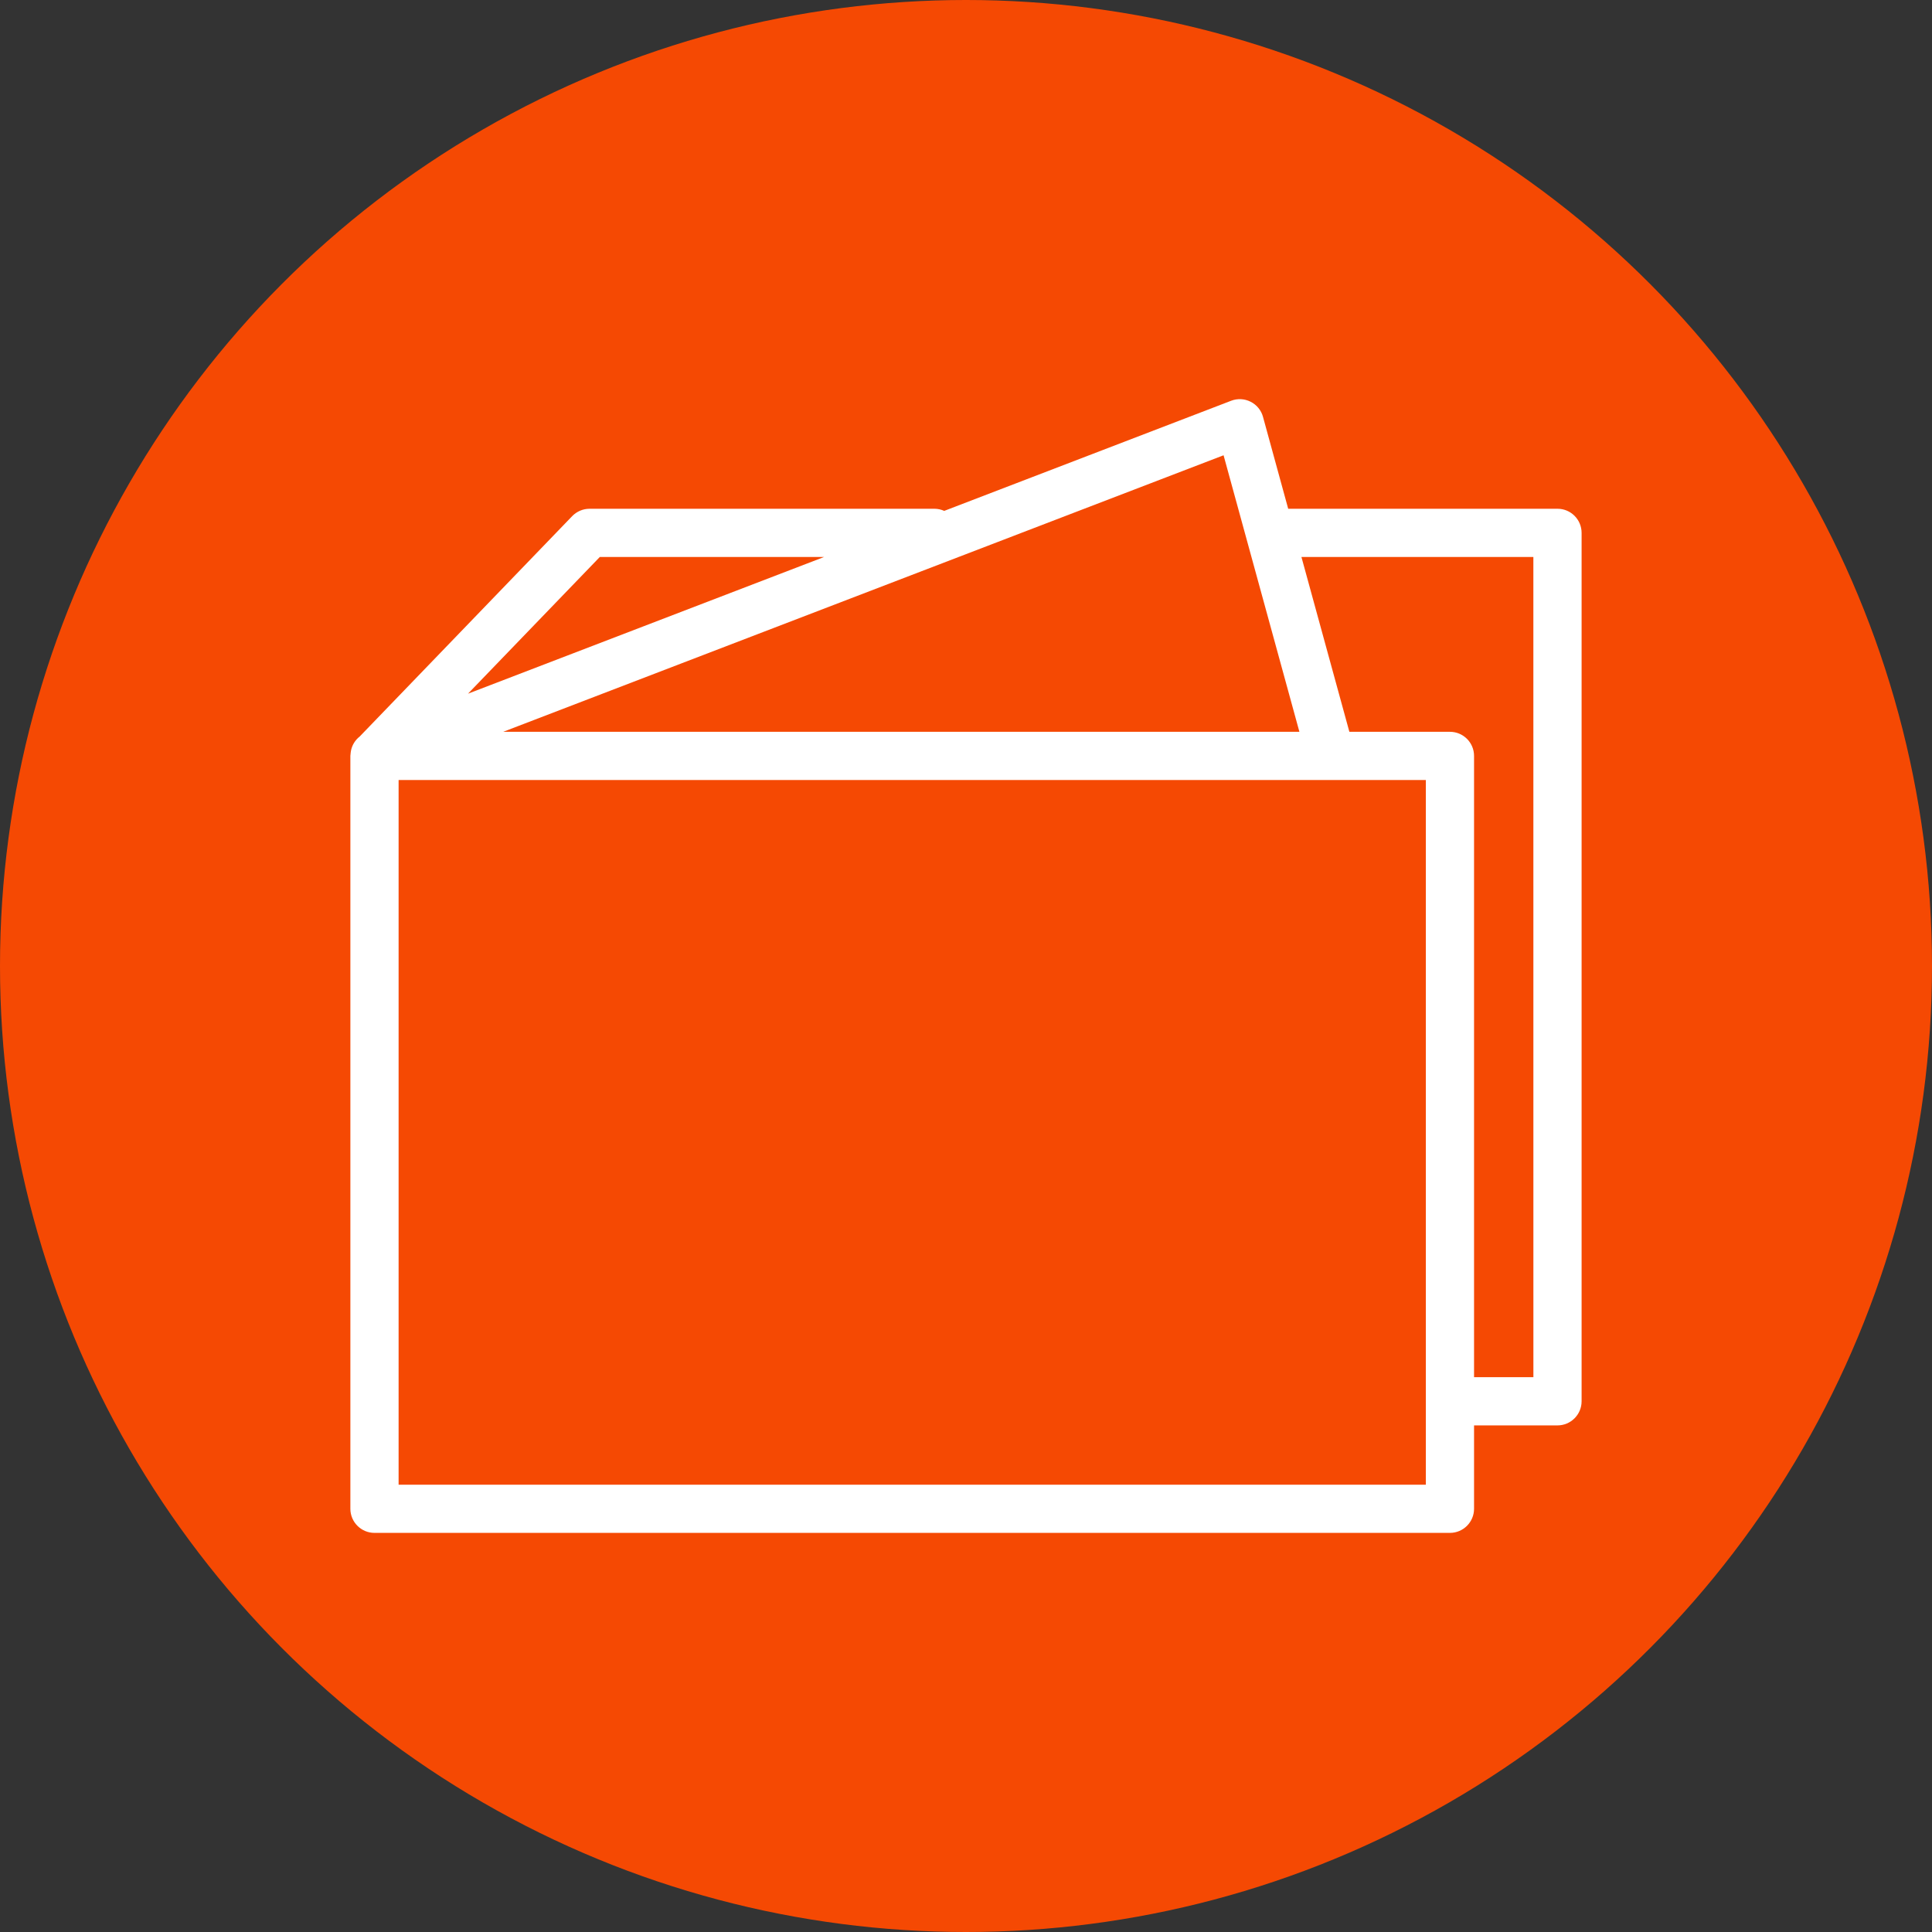
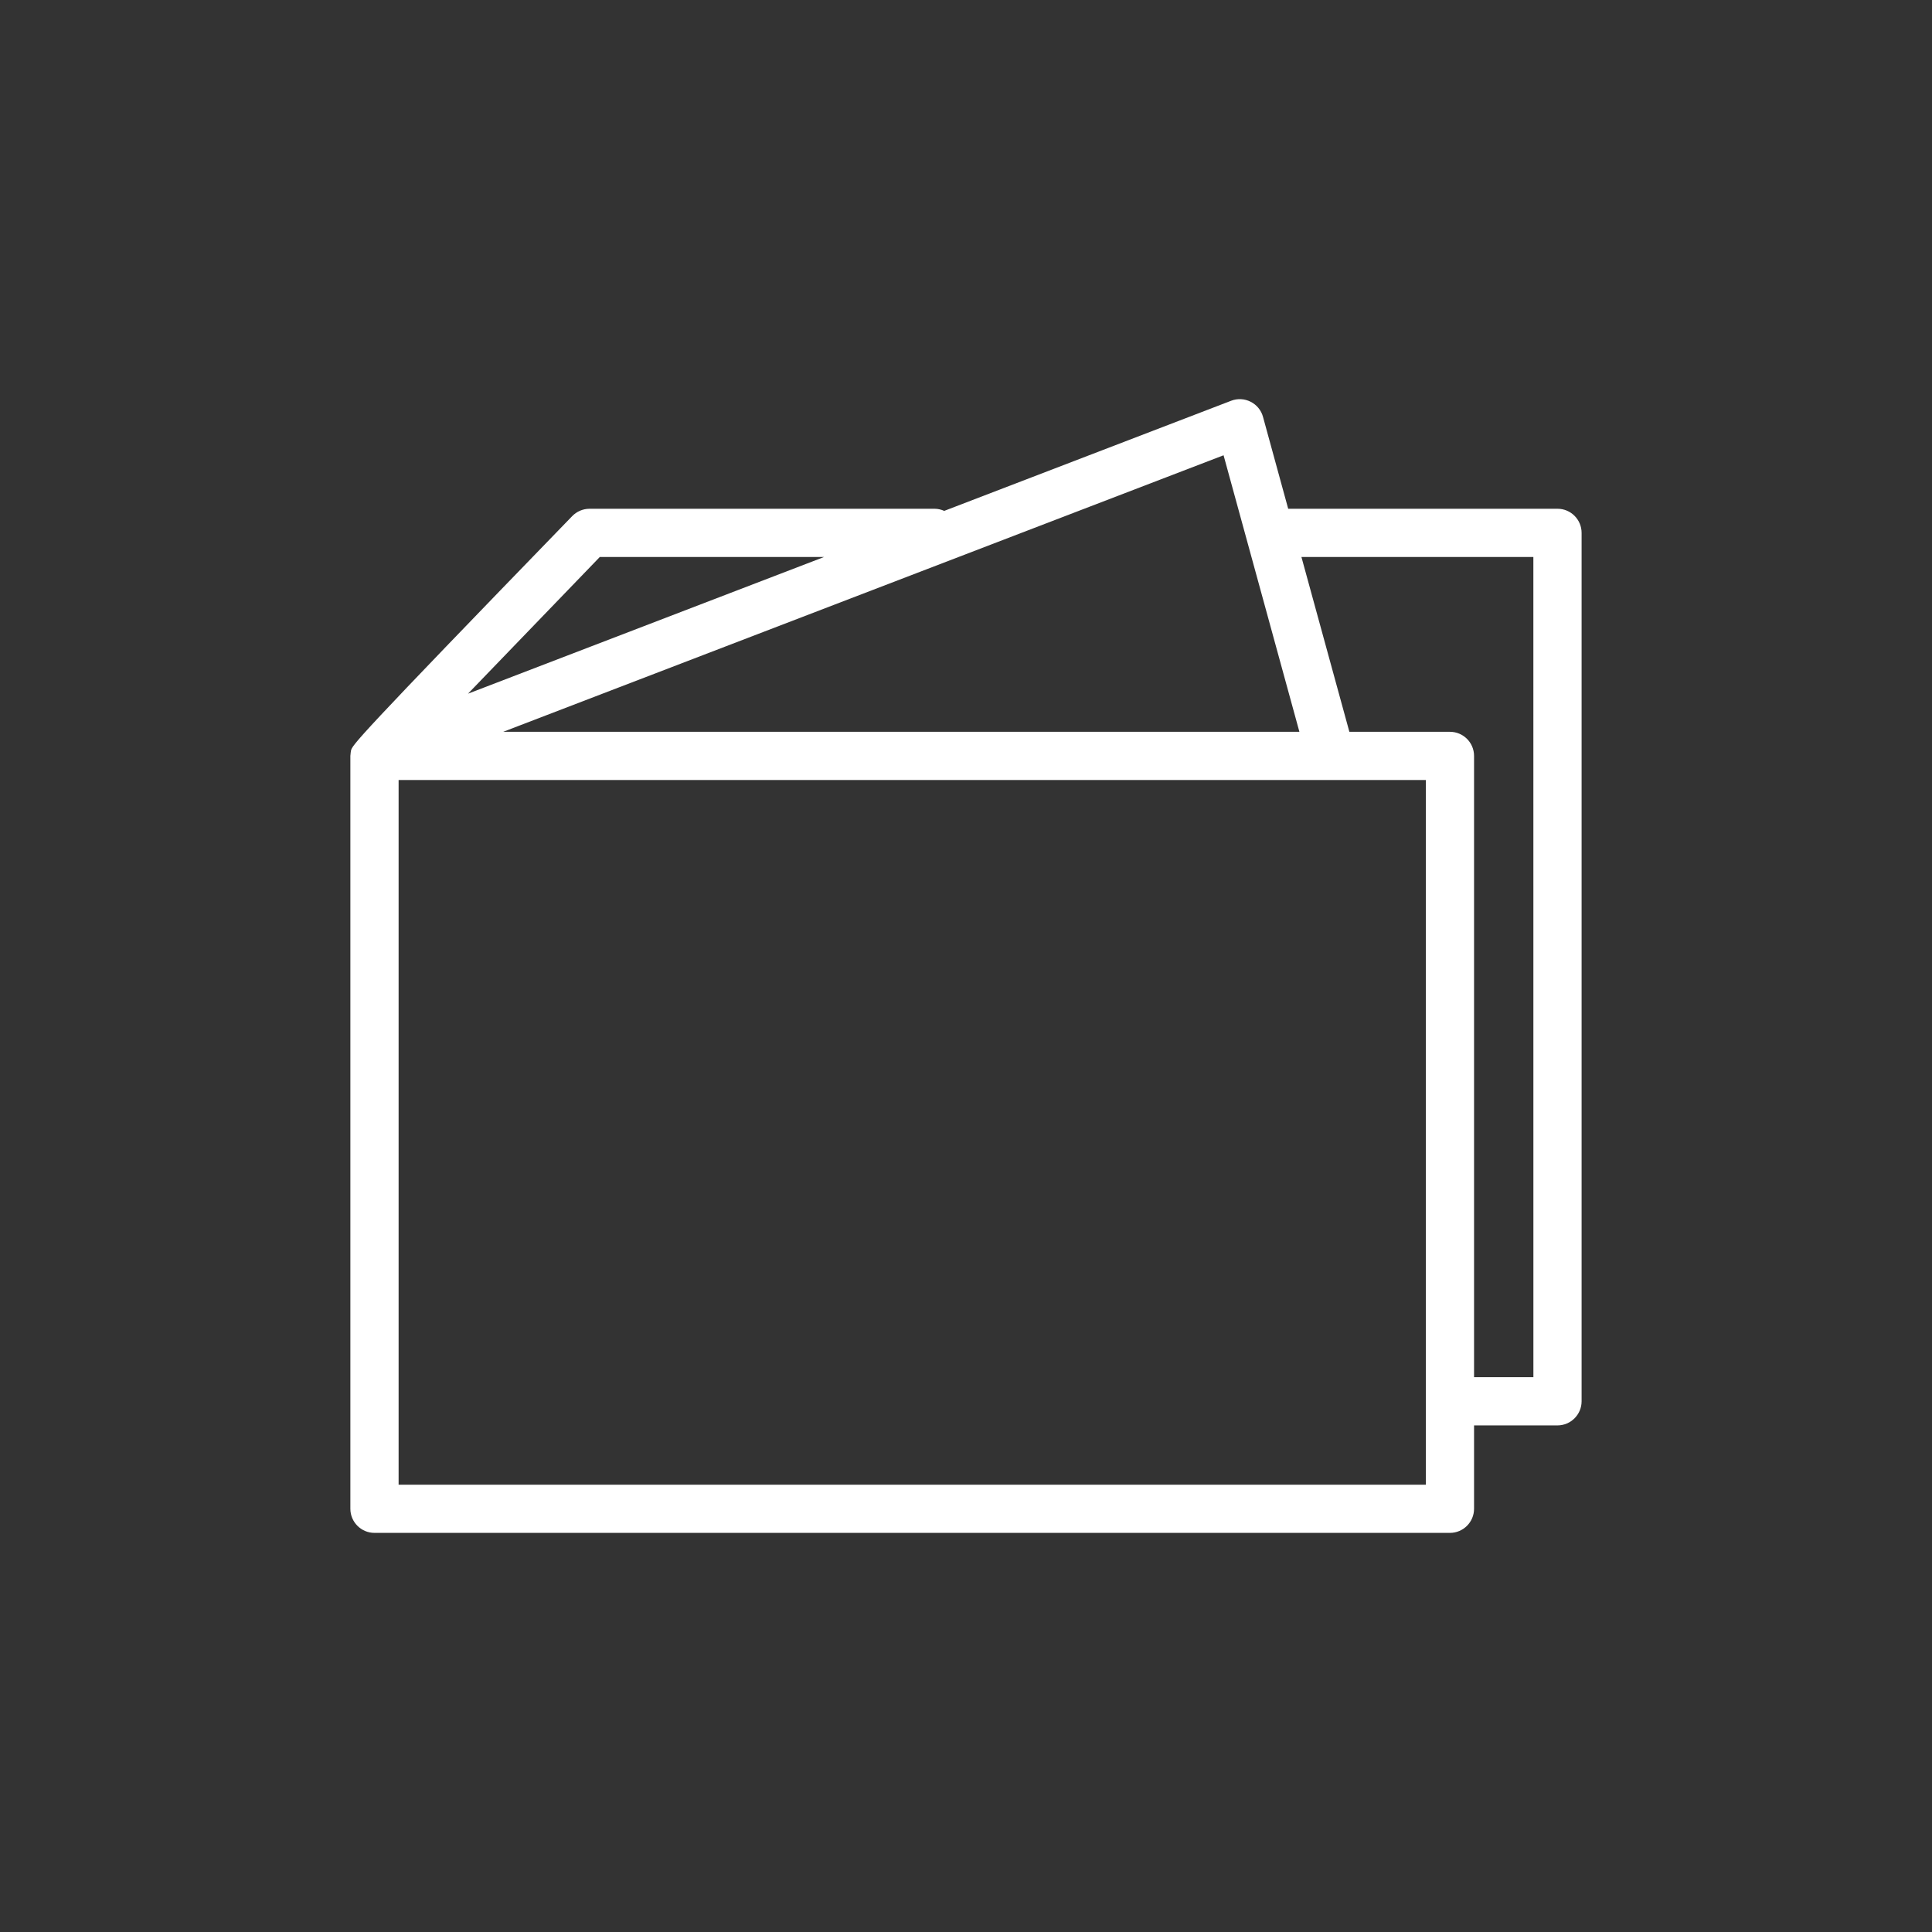
<svg xmlns="http://www.w3.org/2000/svg" width="60" height="60" viewBox="0 0 60 60" fill="none">
  <rect x="0" y="0" width="60" height="60" fill="#333333" stroke="none" />
-   <circle cx="30" cy="30" r="30" fill="#F54903" />
-   <path d="M48.37 15.8H40.006L39.224 12.947C39.169 12.743 39.029 12.572 38.84 12.477C38.651 12.381 38.431 12.37 38.234 12.446L29.324 15.866C29.23 15.824 29.128 15.8 29.019 15.8H18.31C18.106 15.8 17.912 15.883 17.77 16.029L11.171 22.873C11.028 22.985 10.932 23.143 10.899 23.318C10.895 23.336 10.894 23.355 10.891 23.373C10.889 23.397 10.885 23.42 10.884 23.445C10.884 23.454 10.881 23.464 10.881 23.473C10.881 23.474 10.881 23.474 10.881 23.475V46.856C10.881 47.269 11.216 47.605 11.63 47.605H45.029C45.443 47.605 45.778 47.269 45.778 46.856V44.267H48.369C48.782 44.267 49.118 43.931 49.118 43.518V16.549C49.118 16.135 48.783 15.8 48.37 15.8ZM40.354 22.727H15.627L37.999 14.139L40.354 22.727ZM18.628 17.297H25.595L14.534 21.543L18.628 17.297ZM44.281 46.108H12.379V24.224H44.281V46.108ZM47.621 42.769H45.778V23.476C45.778 23.062 45.443 22.727 45.029 22.727H41.906L40.417 17.297H47.62L47.621 42.769Z" fill="white" />
+   <path d="M48.37 15.8H40.006L39.224 12.947C39.169 12.743 39.029 12.572 38.84 12.477C38.651 12.381 38.431 12.37 38.234 12.446L29.324 15.866C29.23 15.824 29.128 15.8 29.019 15.8H18.31C18.106 15.8 17.912 15.883 17.77 16.029C11.028 22.985 10.932 23.143 10.899 23.318C10.895 23.336 10.894 23.355 10.891 23.373C10.889 23.397 10.885 23.42 10.884 23.445C10.884 23.454 10.881 23.464 10.881 23.473C10.881 23.474 10.881 23.474 10.881 23.475V46.856C10.881 47.269 11.216 47.605 11.63 47.605H45.029C45.443 47.605 45.778 47.269 45.778 46.856V44.267H48.369C48.782 44.267 49.118 43.931 49.118 43.518V16.549C49.118 16.135 48.783 15.8 48.37 15.8ZM40.354 22.727H15.627L37.999 14.139L40.354 22.727ZM18.628 17.297H25.595L14.534 21.543L18.628 17.297ZM44.281 46.108H12.379V24.224H44.281V46.108ZM47.621 42.769H45.778V23.476C45.778 23.062 45.443 22.727 45.029 22.727H41.906L40.417 17.297H47.62L47.621 42.769Z" fill="white" />
</svg>